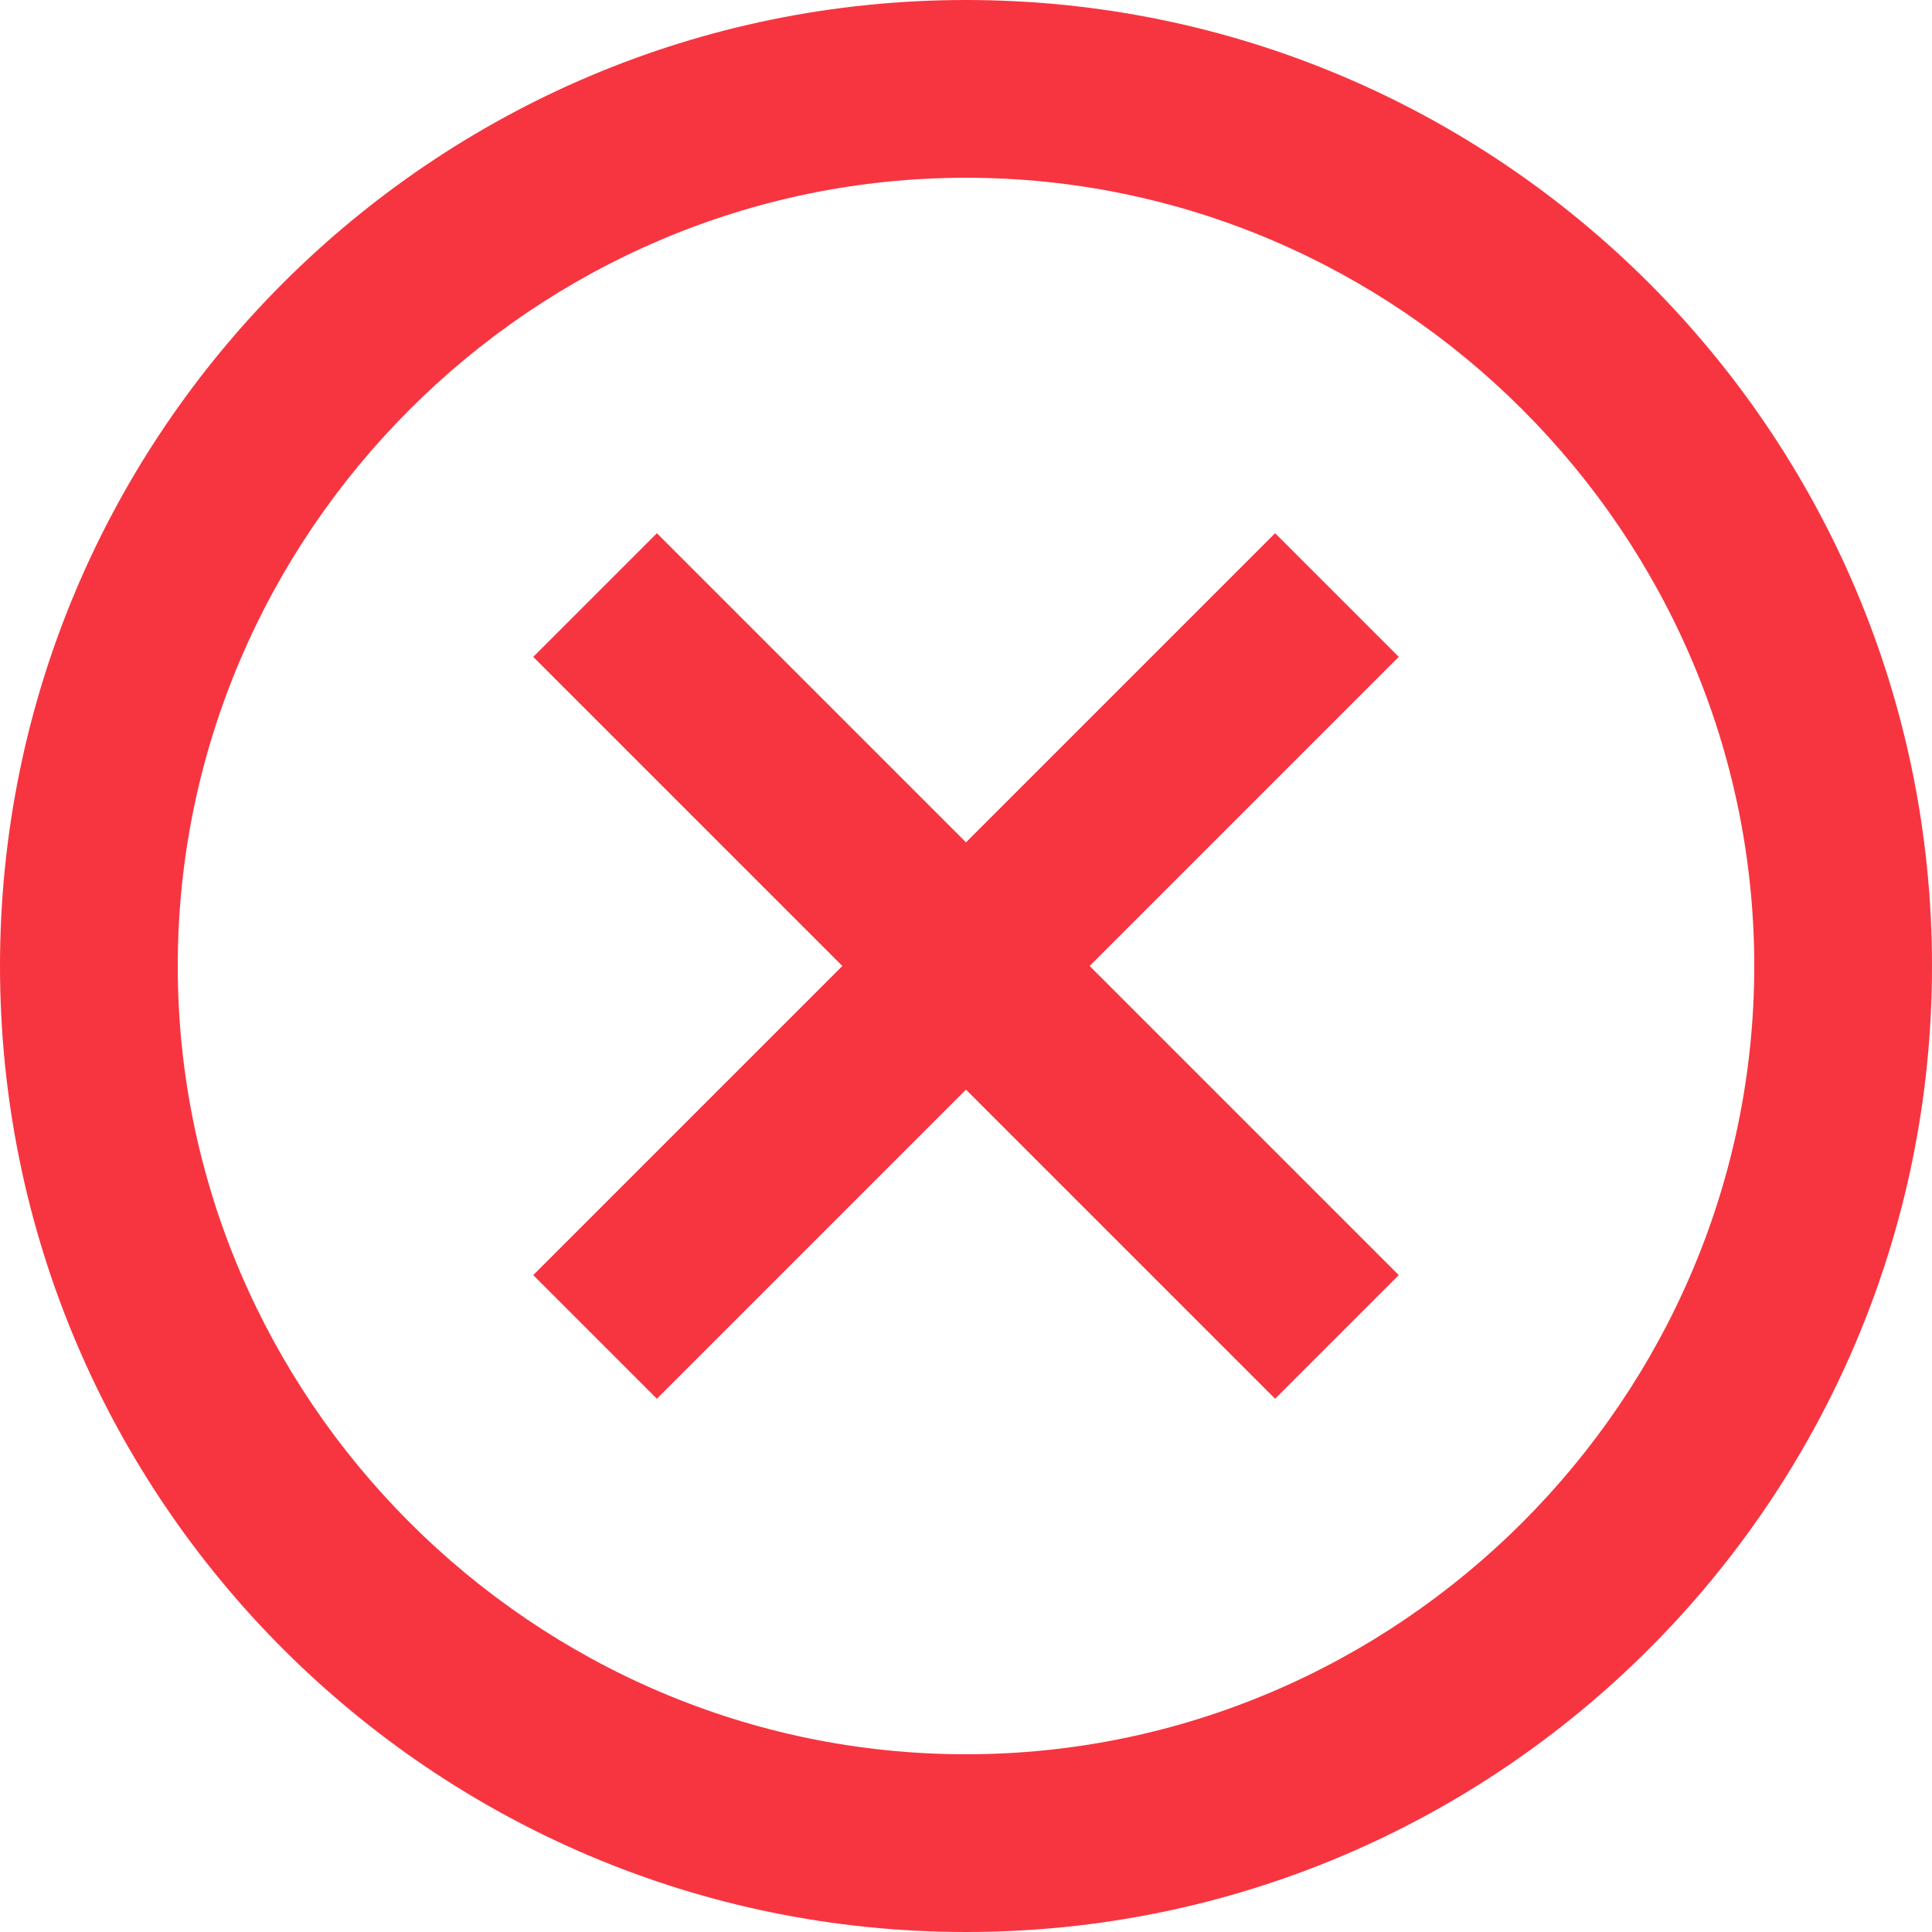
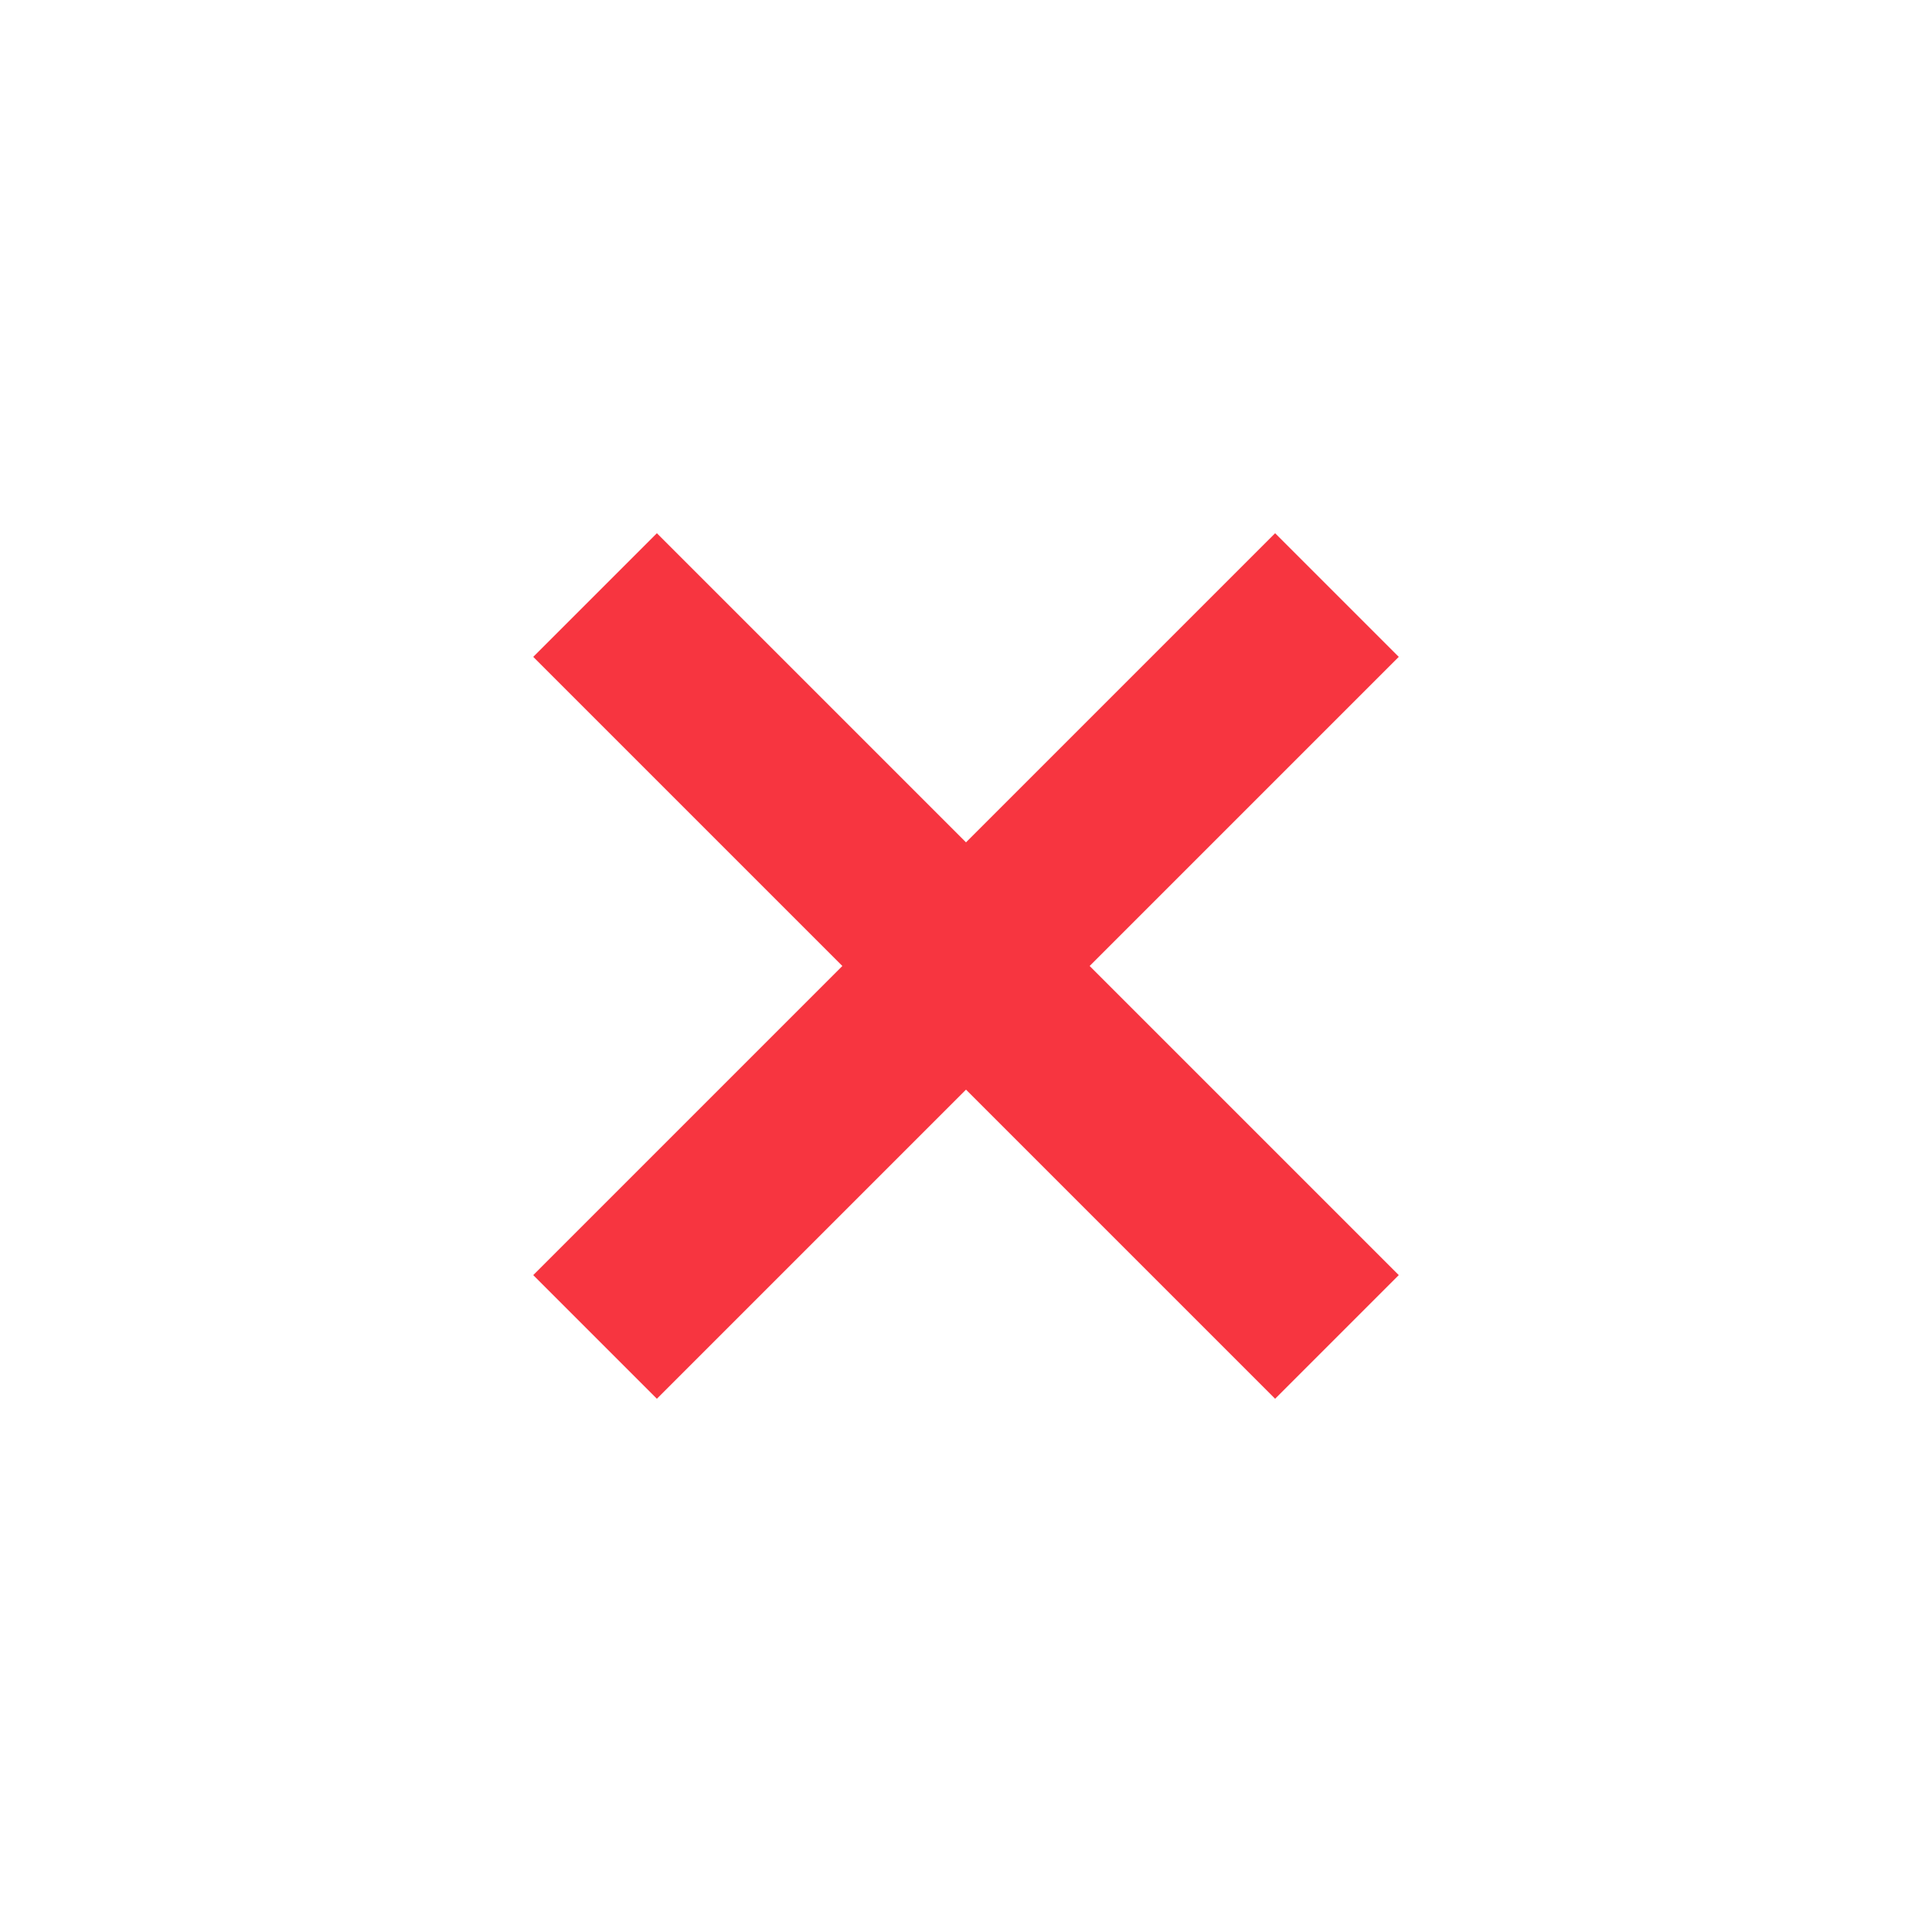
<svg xmlns="http://www.w3.org/2000/svg" id="Layer_1" version="1.1" viewBox="0 0 25 25">
  <defs>
    <style>
      .st0 {
        fill: #f73540;
      }
    </style>
  </defs>
-   <path class="st0" d="M12.5,0C5.6,0,0,5.6,0,12.5s5.6,12.5,12.5,12.5,12.5-5.6,12.5-12.5S19.4,0,12.5,0ZM12.5,22.7c-5.6,0-10.2-4.6-10.2-10.2S6.9,2.3,12.5,2.3s10.2,4.6,10.2,10.2-4.6,10.2-10.2,10.2Z" />
  <polygon class="st0" points="16.5 6.9 12.5 10.9 8.5 6.9 6.9 8.5 10.9 12.5 6.9 16.5 8.5 18.1 12.5 14.1 16.5 18.1 18.1 16.5 14.1 12.5 18.1 8.5 16.5 6.9" />
</svg>